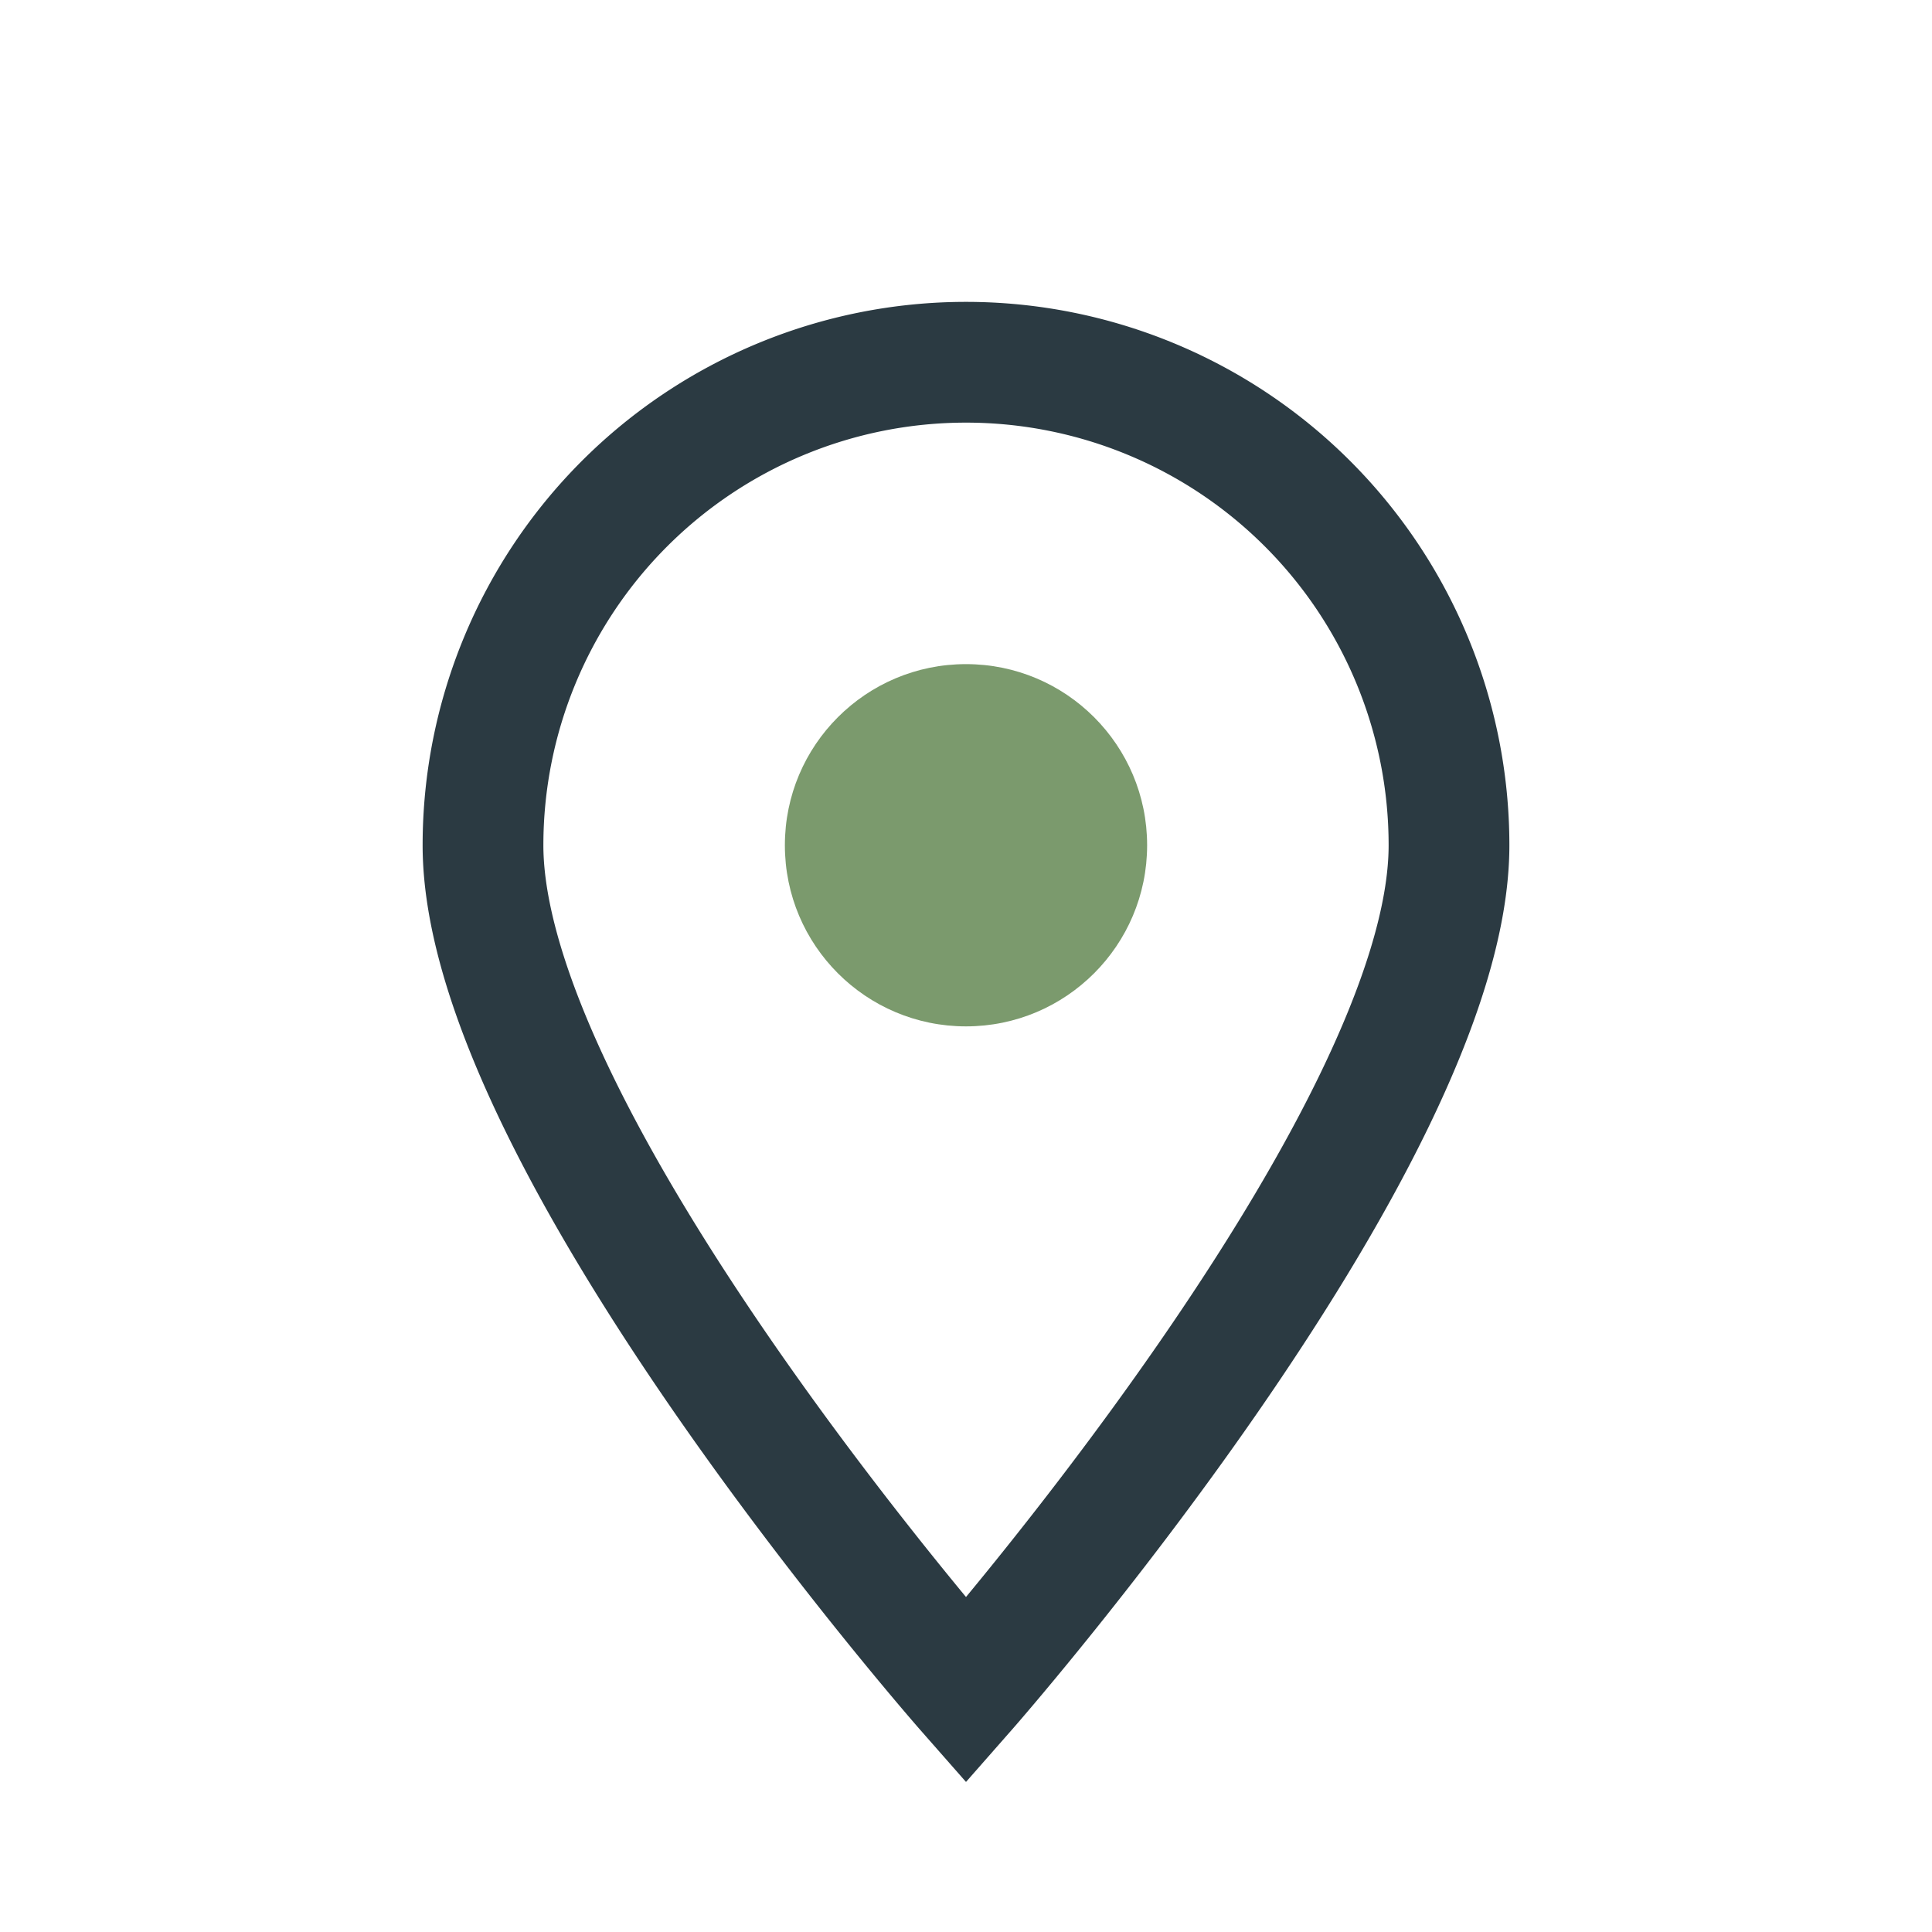
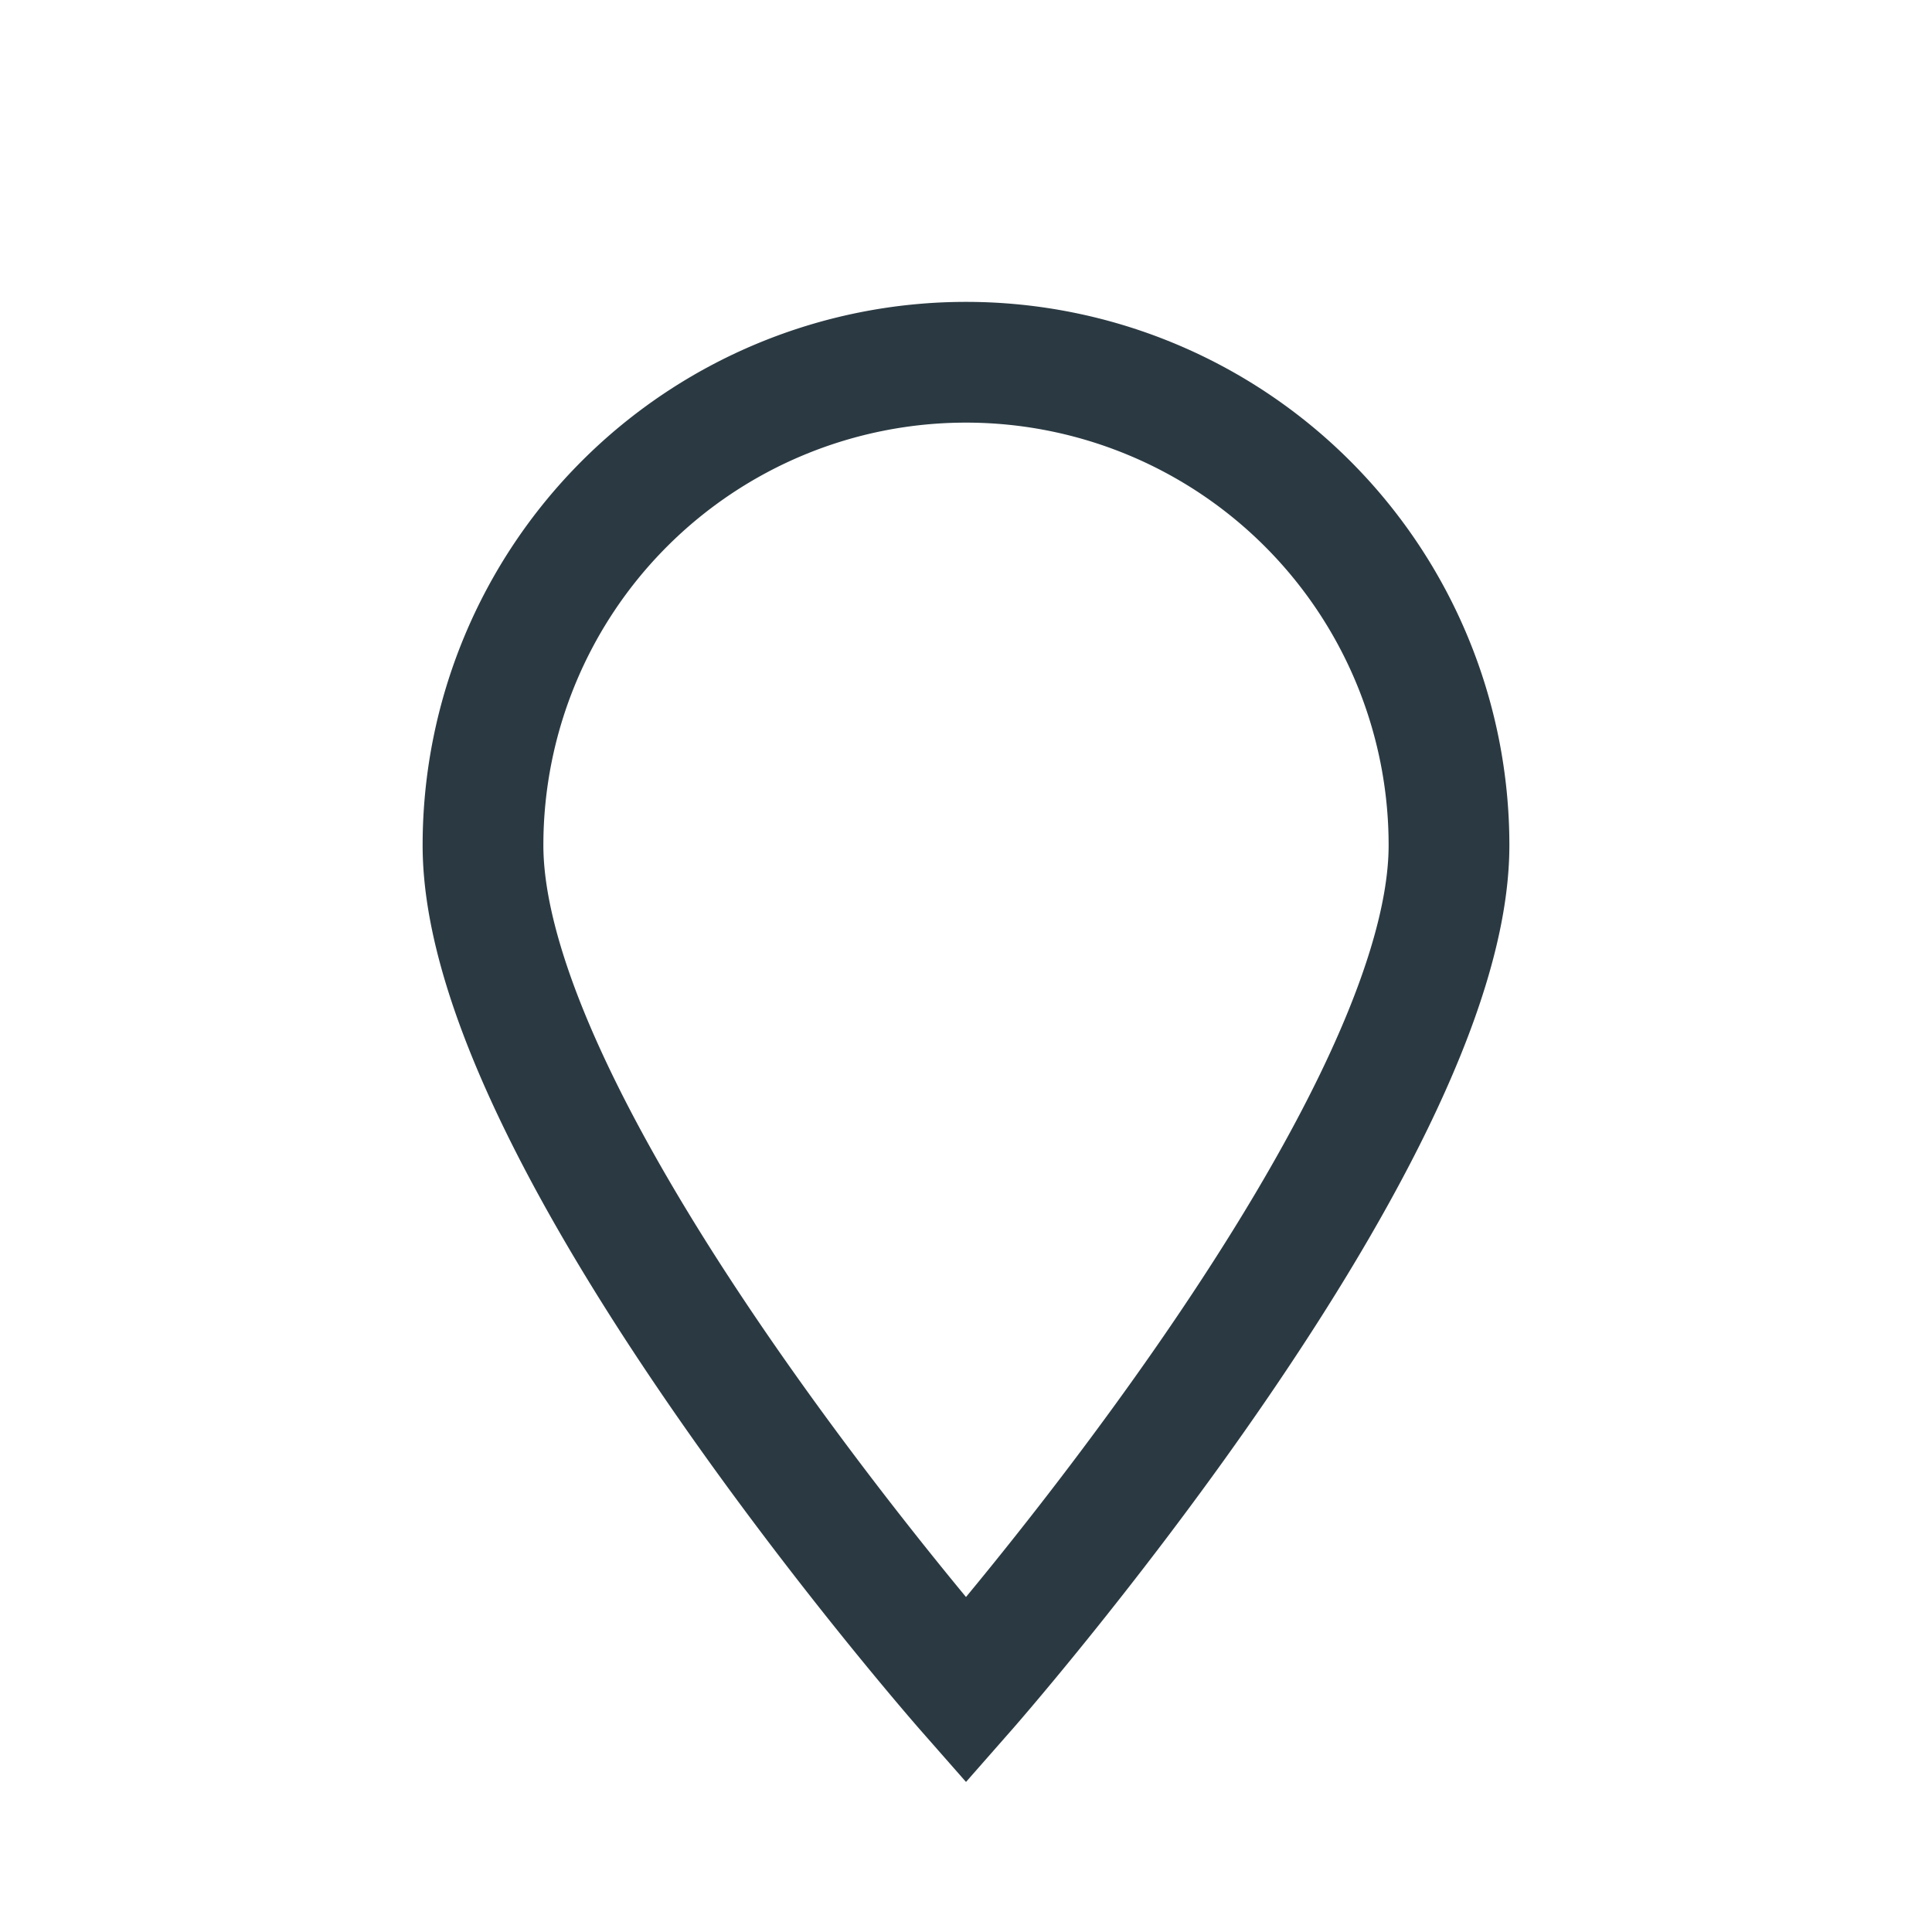
<svg xmlns="http://www.w3.org/2000/svg" width="32" height="32" viewBox="0 0 32 32">
  <path d="M16 28s8-9.1 8-14a8 8 0 1 0-16 0c0 4.9 8 14 8 14z" fill="none" stroke="#2B3A42" stroke-width="2" />
-   <circle cx="16" cy="14" r="3" fill="#7B9A6D" />
</svg>